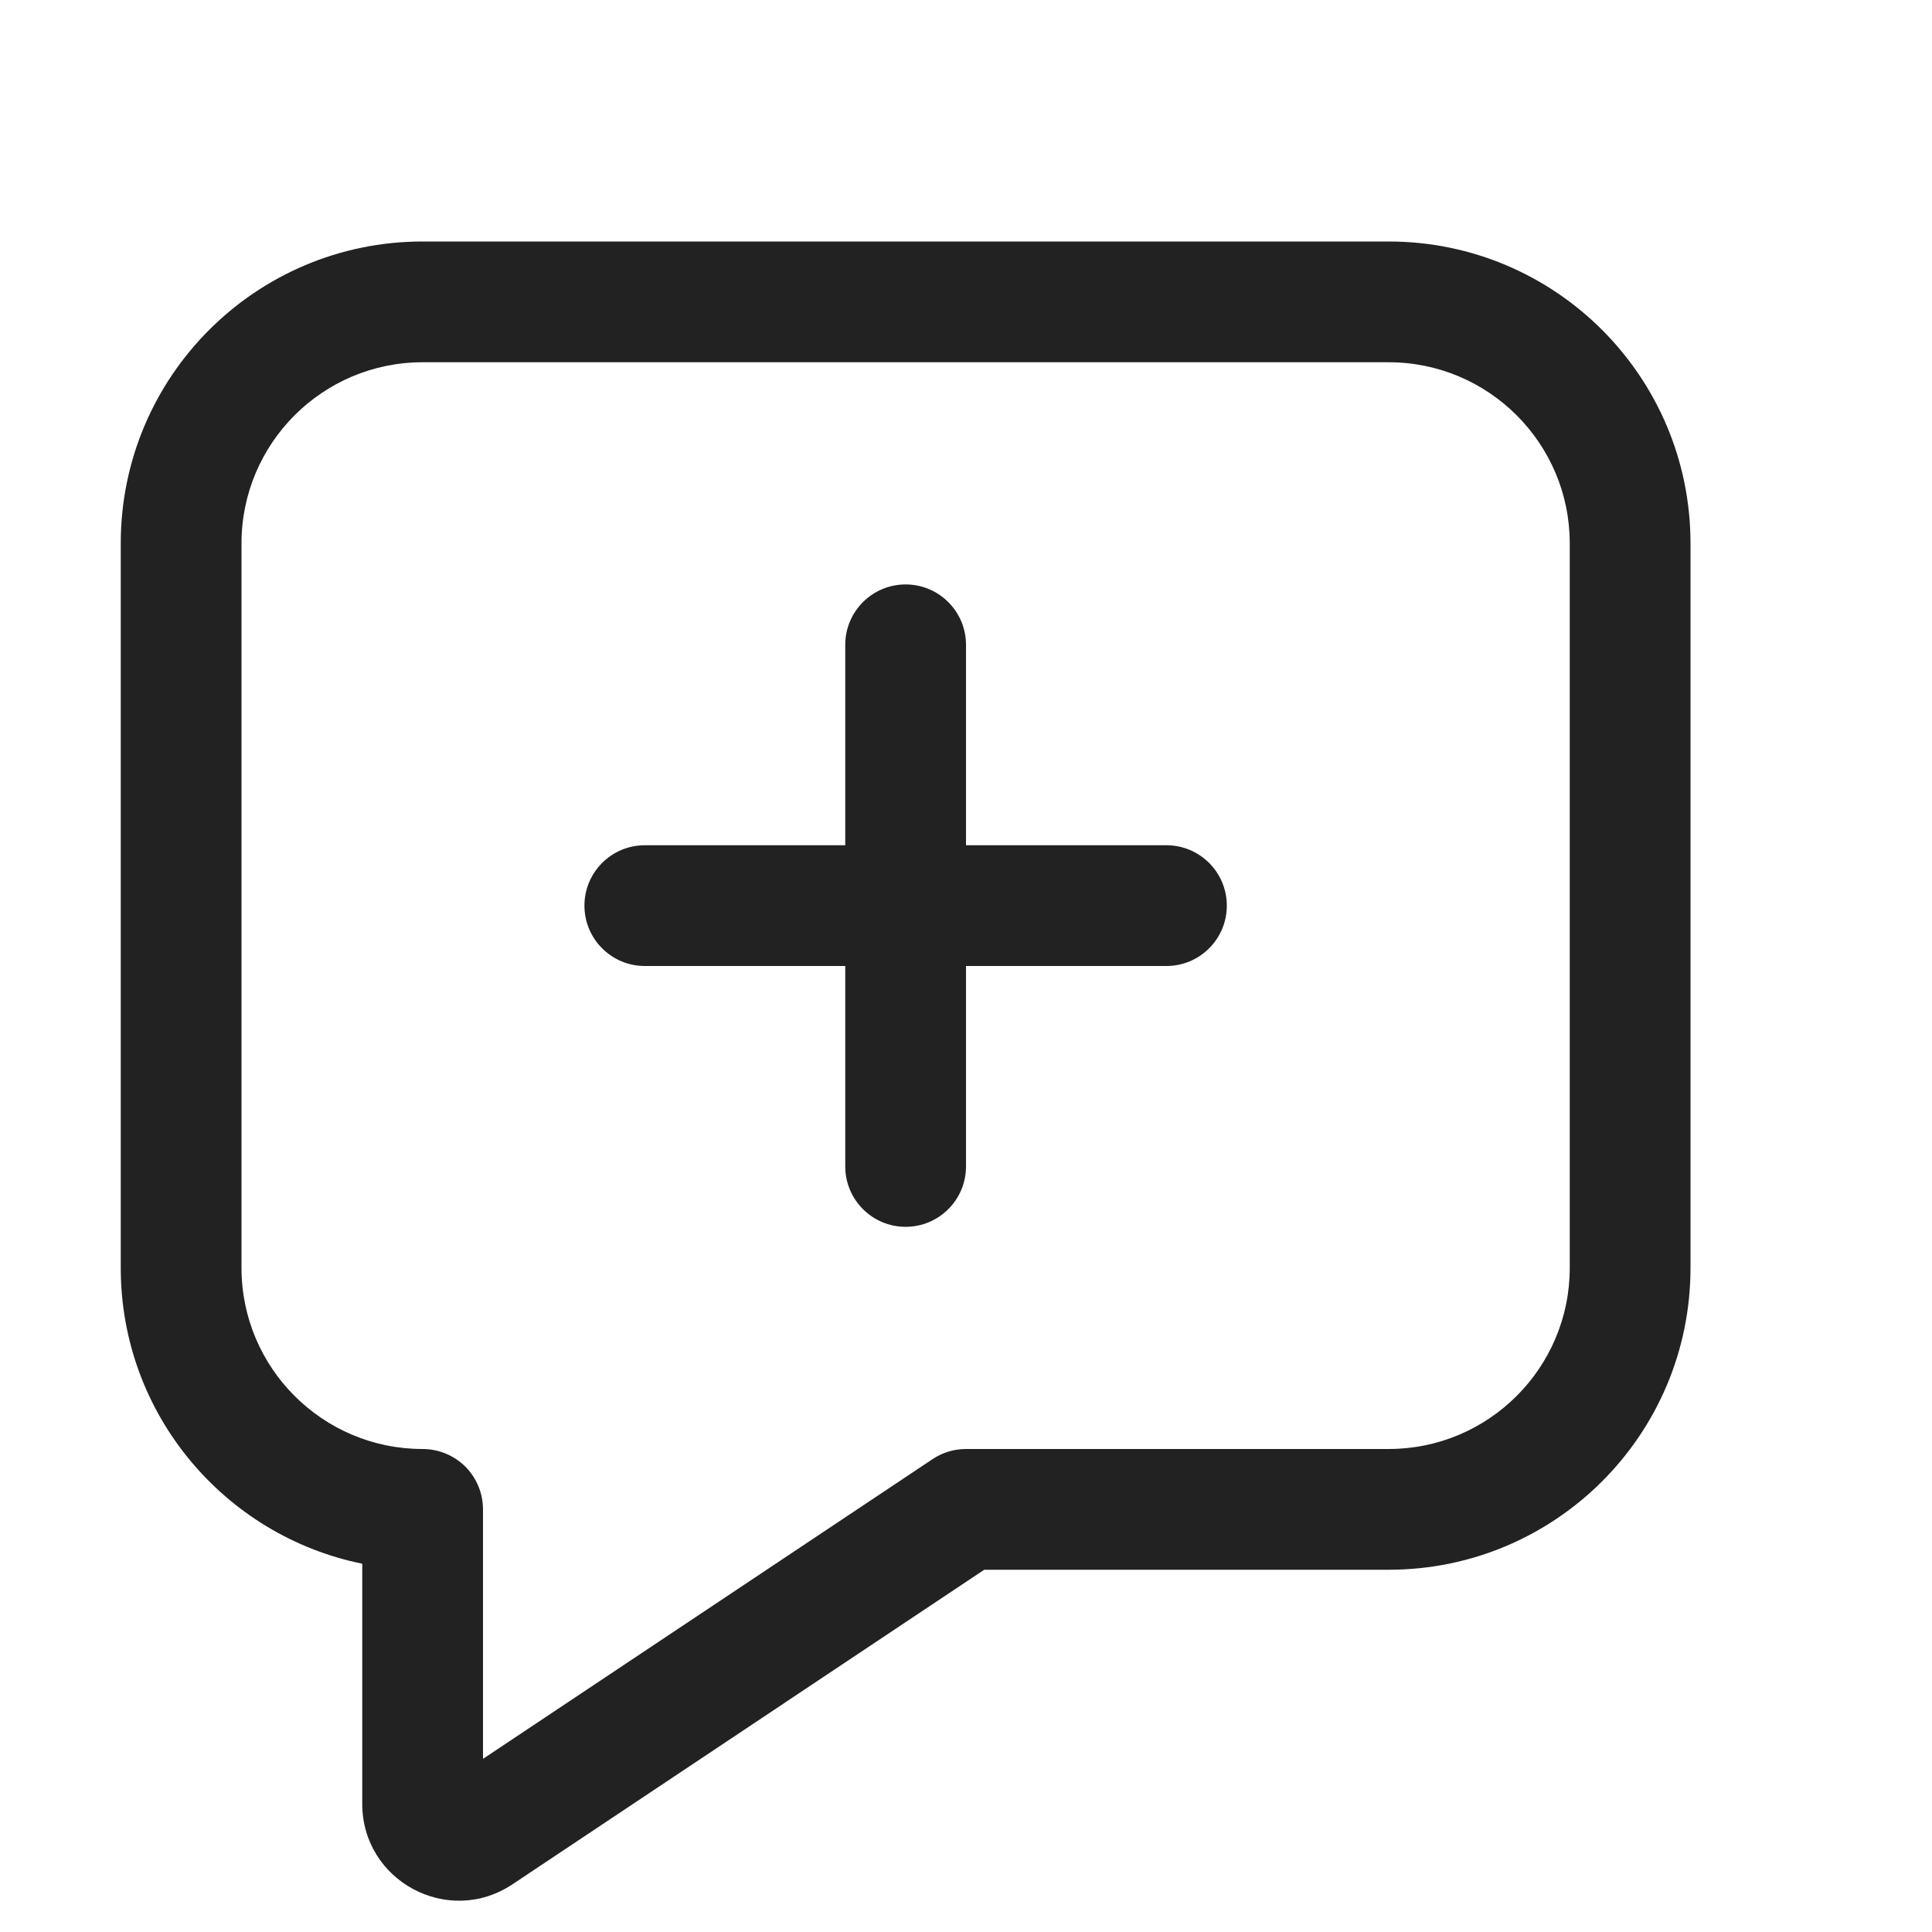
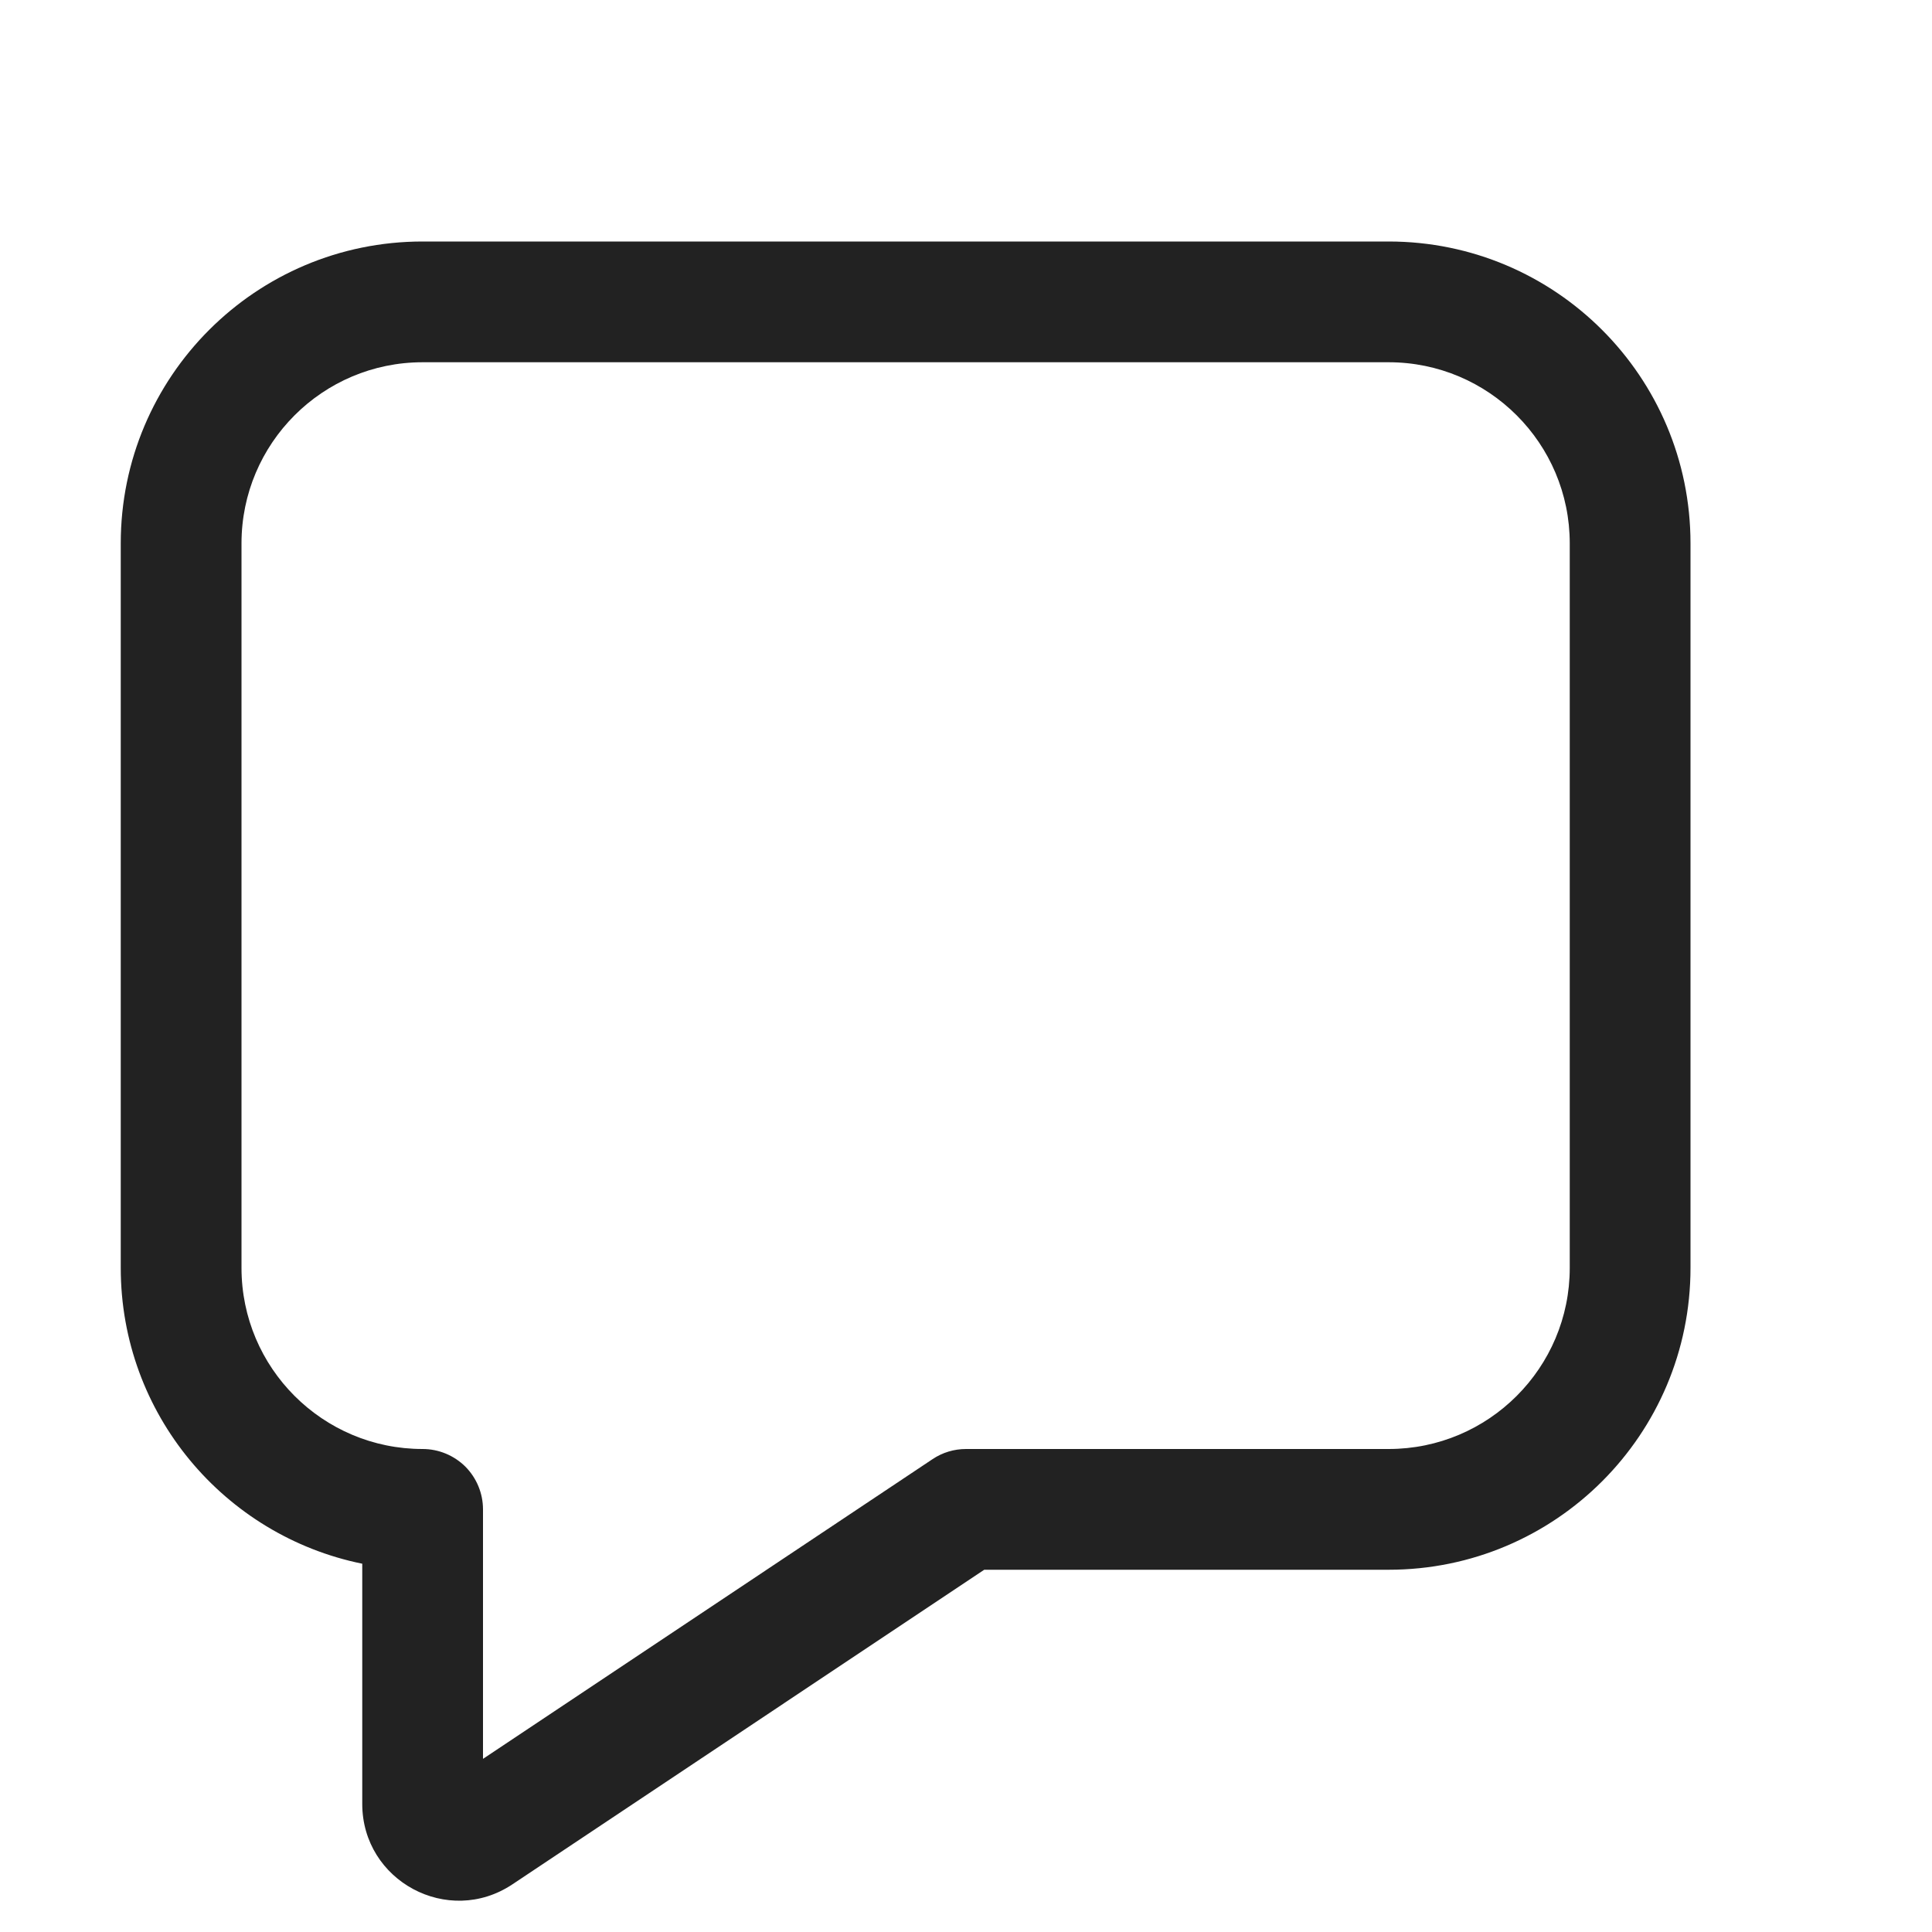
<svg xmlns="http://www.w3.org/2000/svg" width="16" height="16" viewBox="0 0 16 16" fill="none">
-   <path d="M8 5.34C8 5.064 7.776 4.84 7.5 4.84C7.224 4.84 7 5.064 7 5.34V7H5.34C5.064 7 4.84 7.224 4.84 7.5C4.84 7.776 5.064 8 5.34 8H7V9.66C7 9.936 7.224 10.16 7.5 10.16C7.776 10.16 8 9.936 8 9.66V8H9.66C9.936 8 10.16 7.776 10.16 7.5C10.16 7.224 9.936 7 9.66 7H8V5.34Z" fill="#222222" />
  <path fill-rule="evenodd" clip-rule="evenodd" d="M3.5 2C2.119 2 1 3.119 1 4.5V10.5C1 11.71 1.859 12.718 3 12.95L3 14.939C3 15.578 3.712 15.96 4.244 15.605L8.151 13H11.5C12.881 13 14 11.881 14 10.5V4.5C14 3.119 12.881 2 11.5 2H3.5ZM2 4.5C2 3.672 2.672 3 3.5 3H11.5C12.328 3 13 3.672 13 4.5V10.5C13 11.328 12.328 12 11.5 12H8C7.901 12 7.805 12.029 7.723 12.084L4 14.566L4 12.5C4 12.367 3.947 12.24 3.854 12.146C3.76 12.053 3.633 12 3.5 12C2.672 12 2 11.328 2 10.5V4.5Z" fill="#222222" />
</svg>